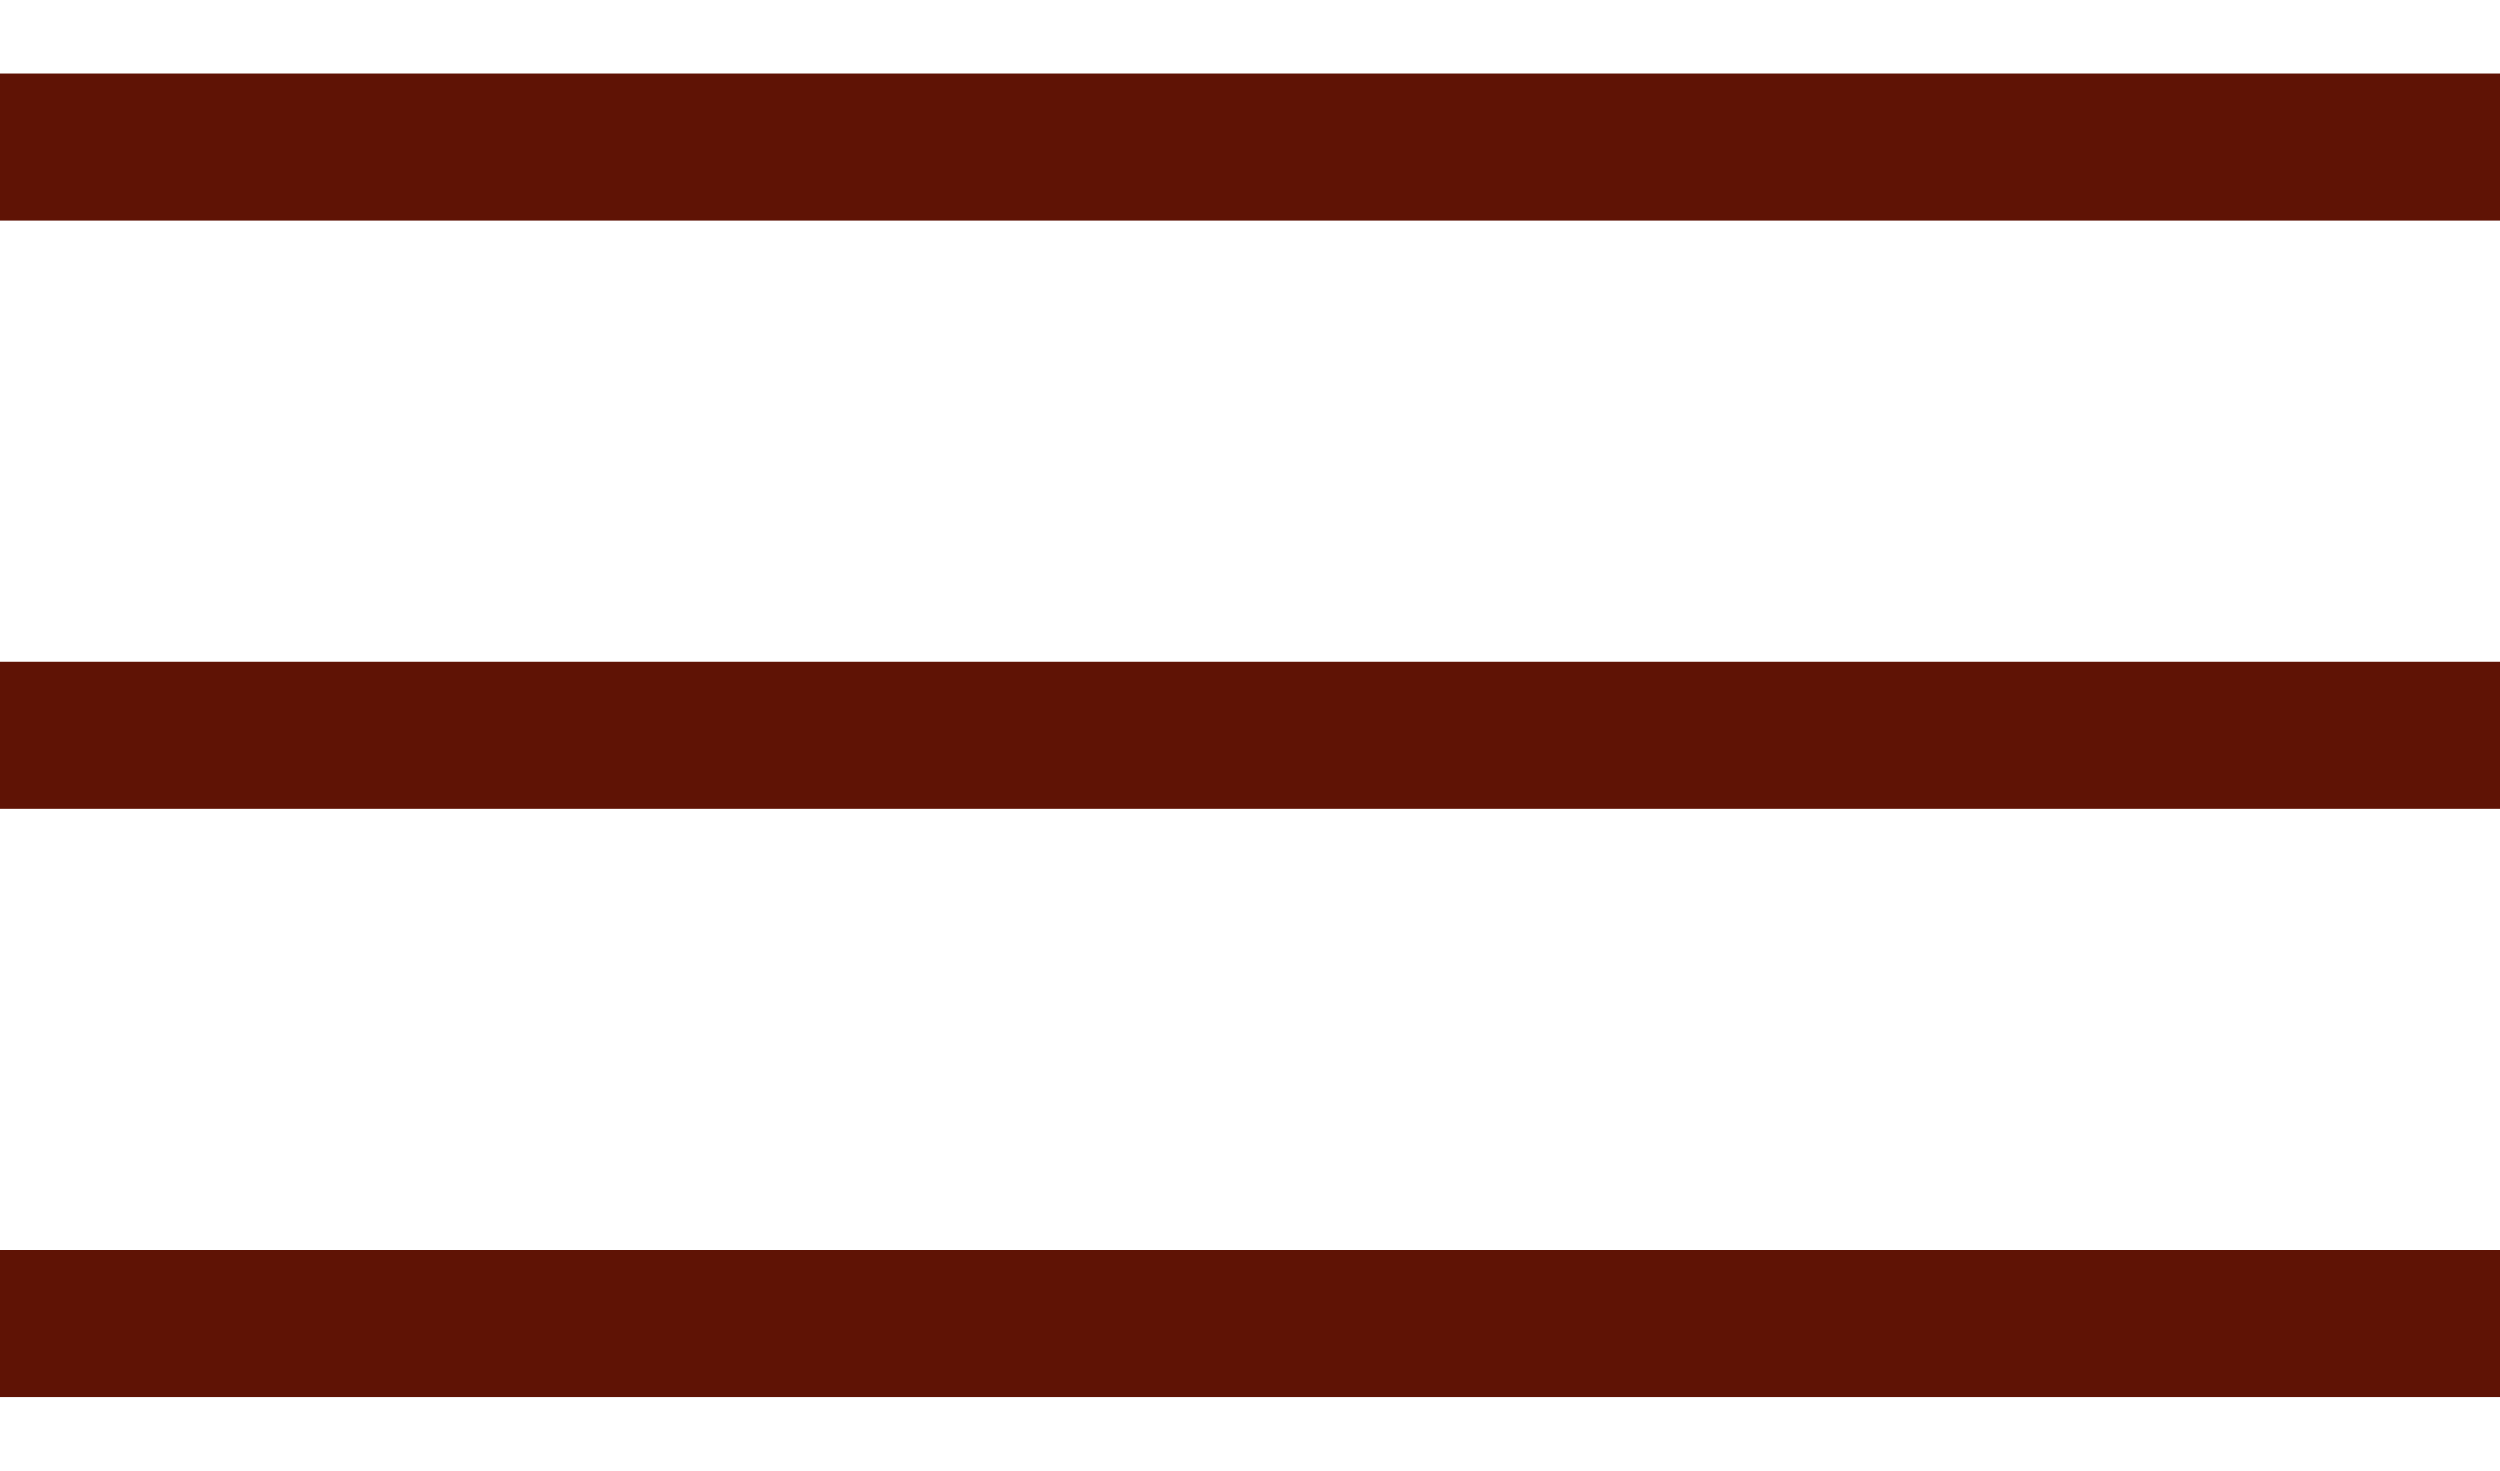
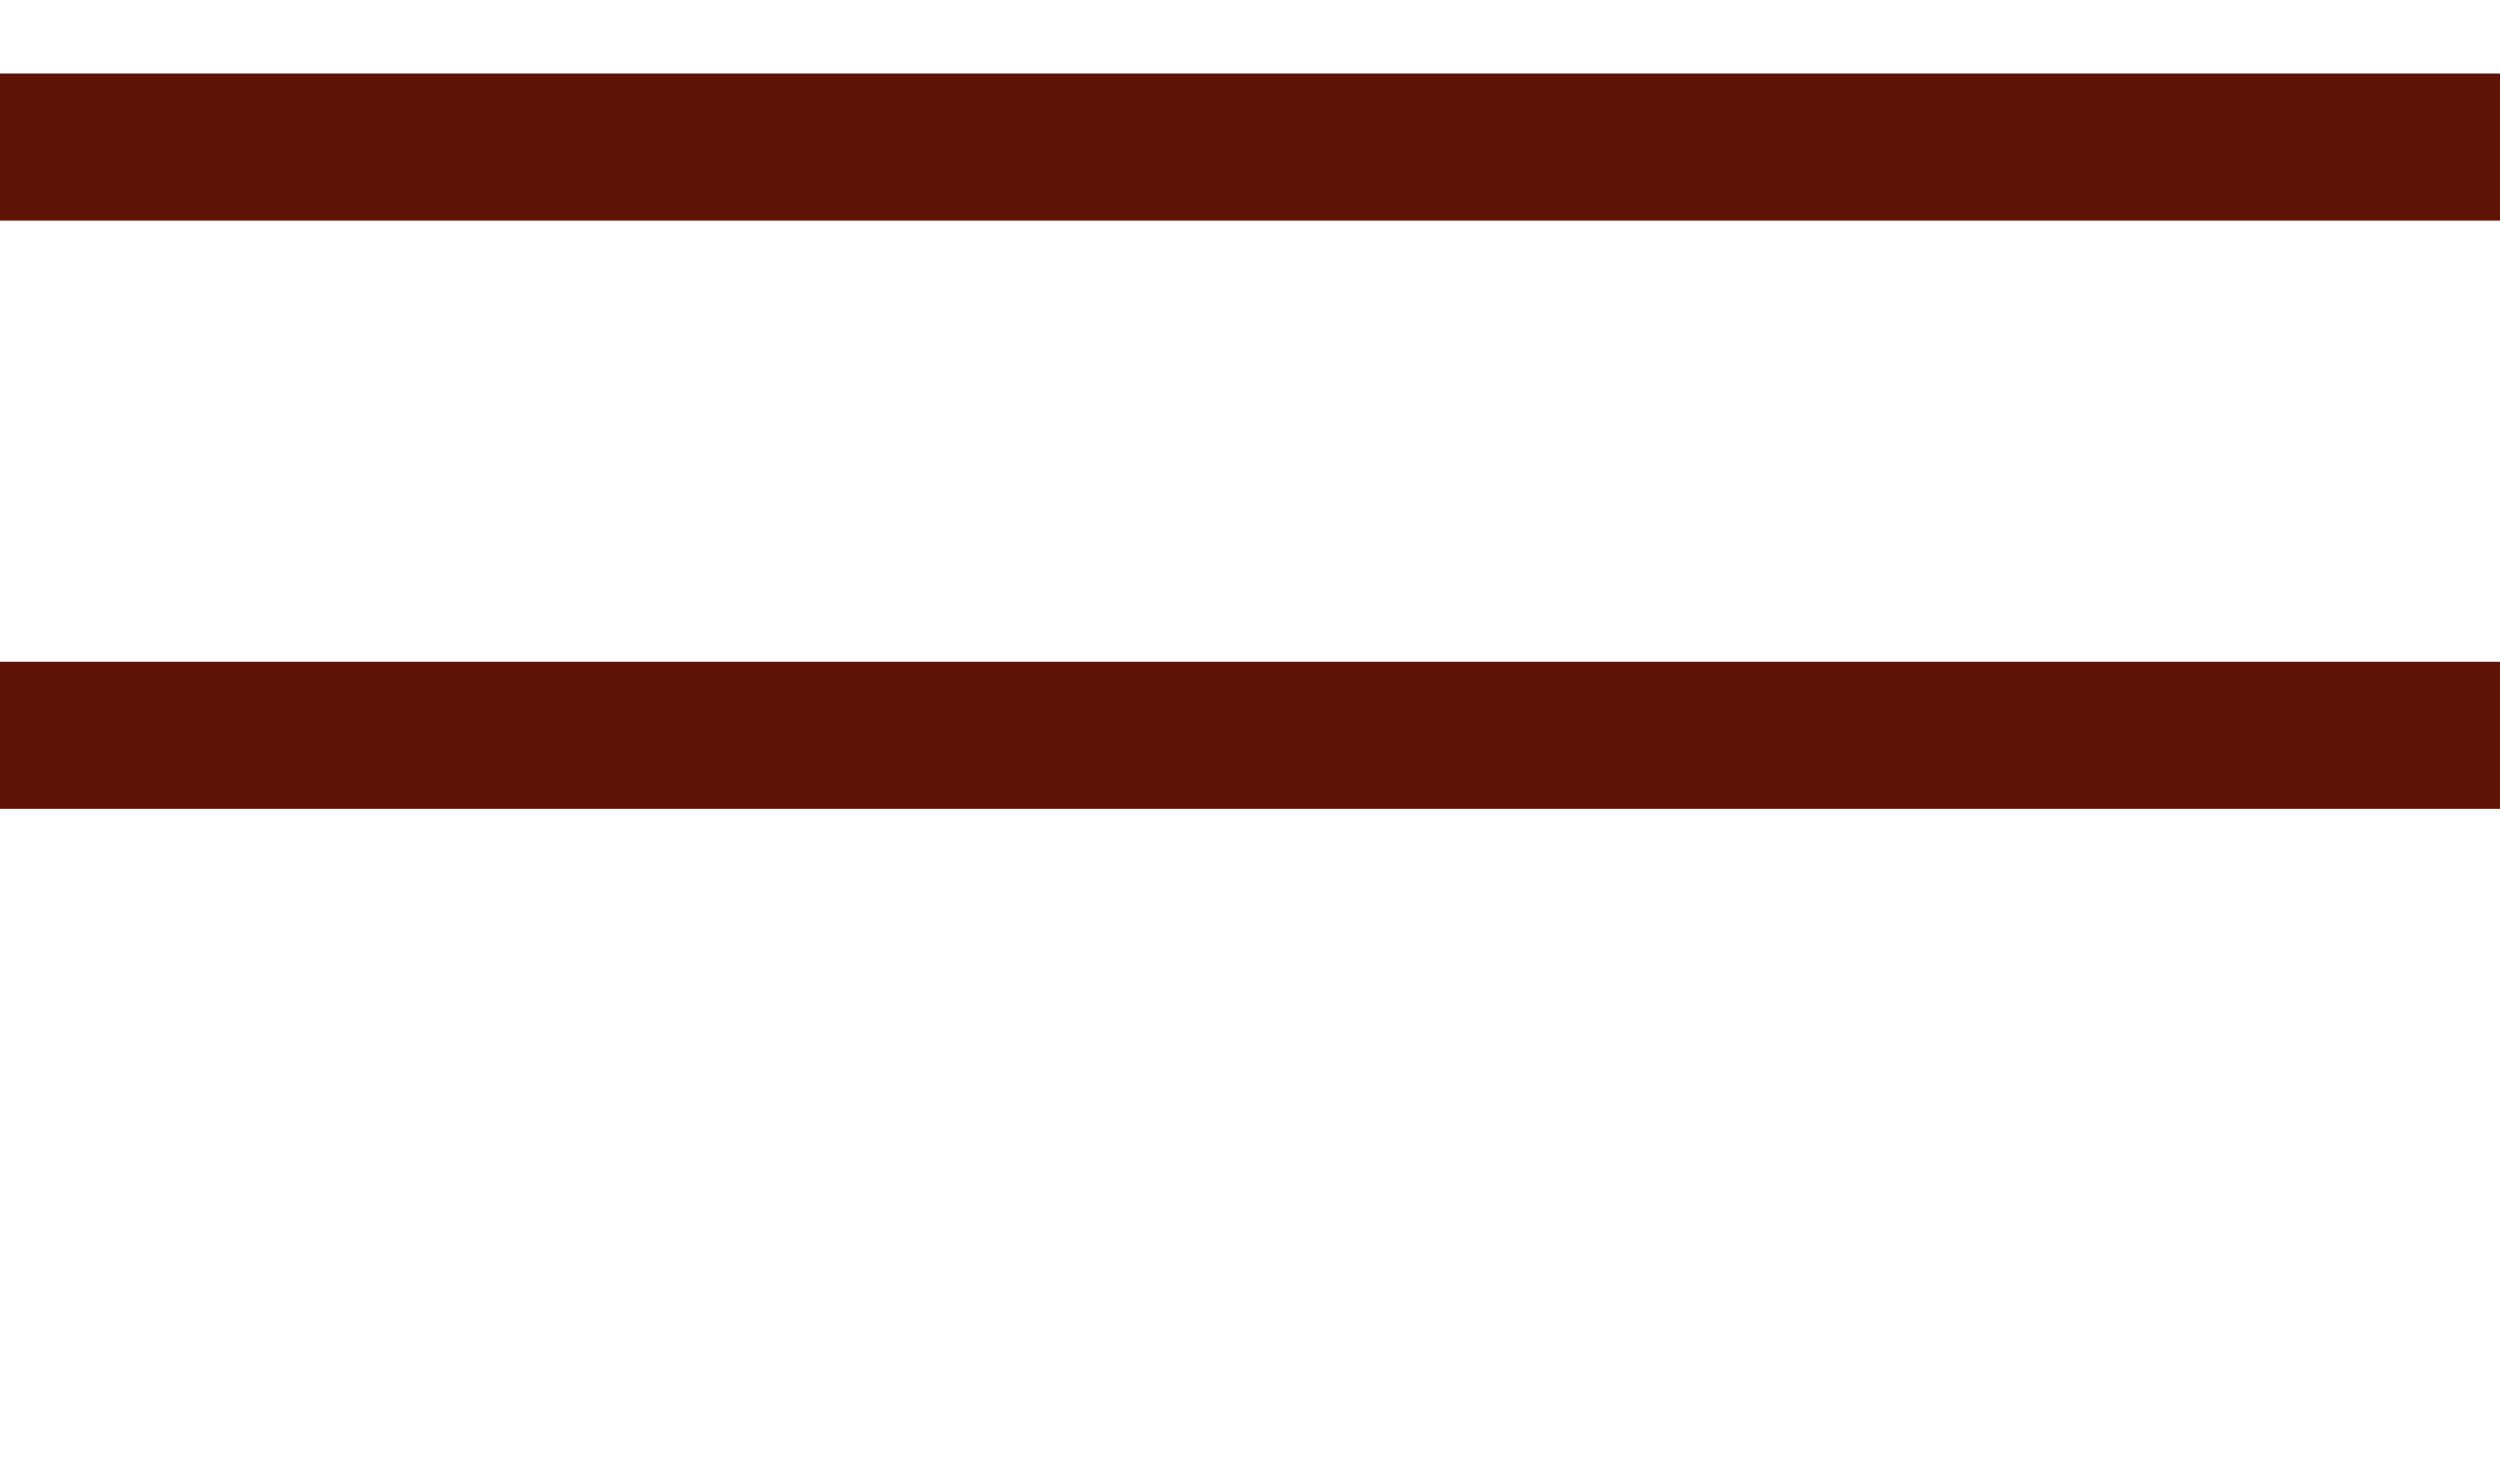
<svg xmlns="http://www.w3.org/2000/svg" width="17" height="10" viewBox="0 0 17 10" fill="none">
  <line y1="1" x2="17" y2="1" stroke="#5F1305" />
  <line y1="5" x2="17" y2="5" stroke="#5F1305" />
-   <line y1="9" x2="17" y2="9" stroke="#5F1305" />
</svg>